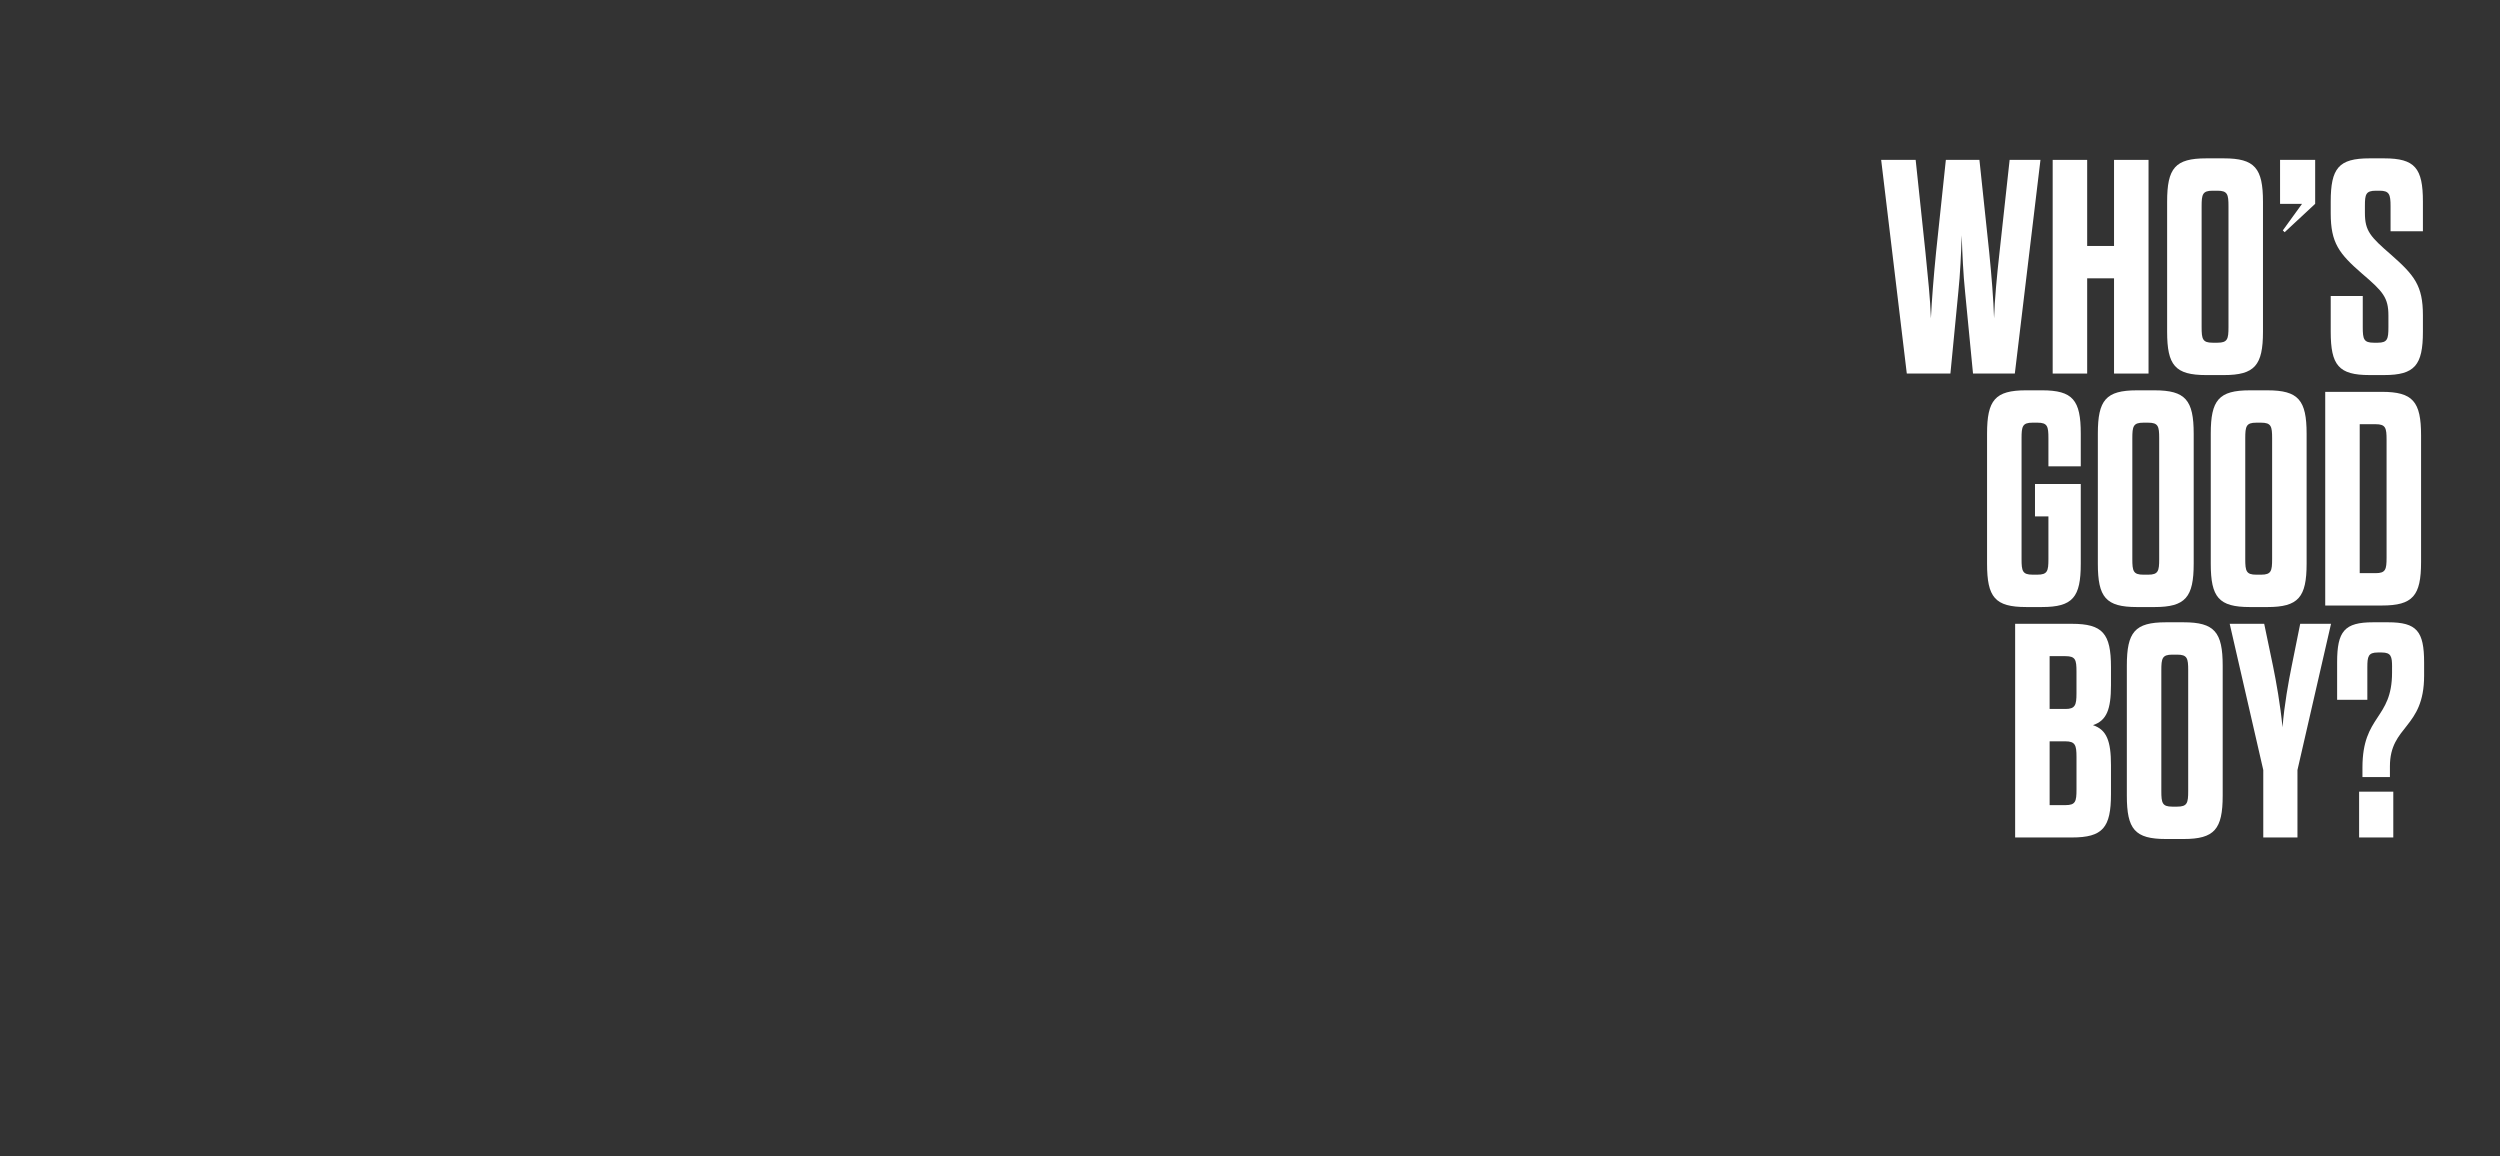
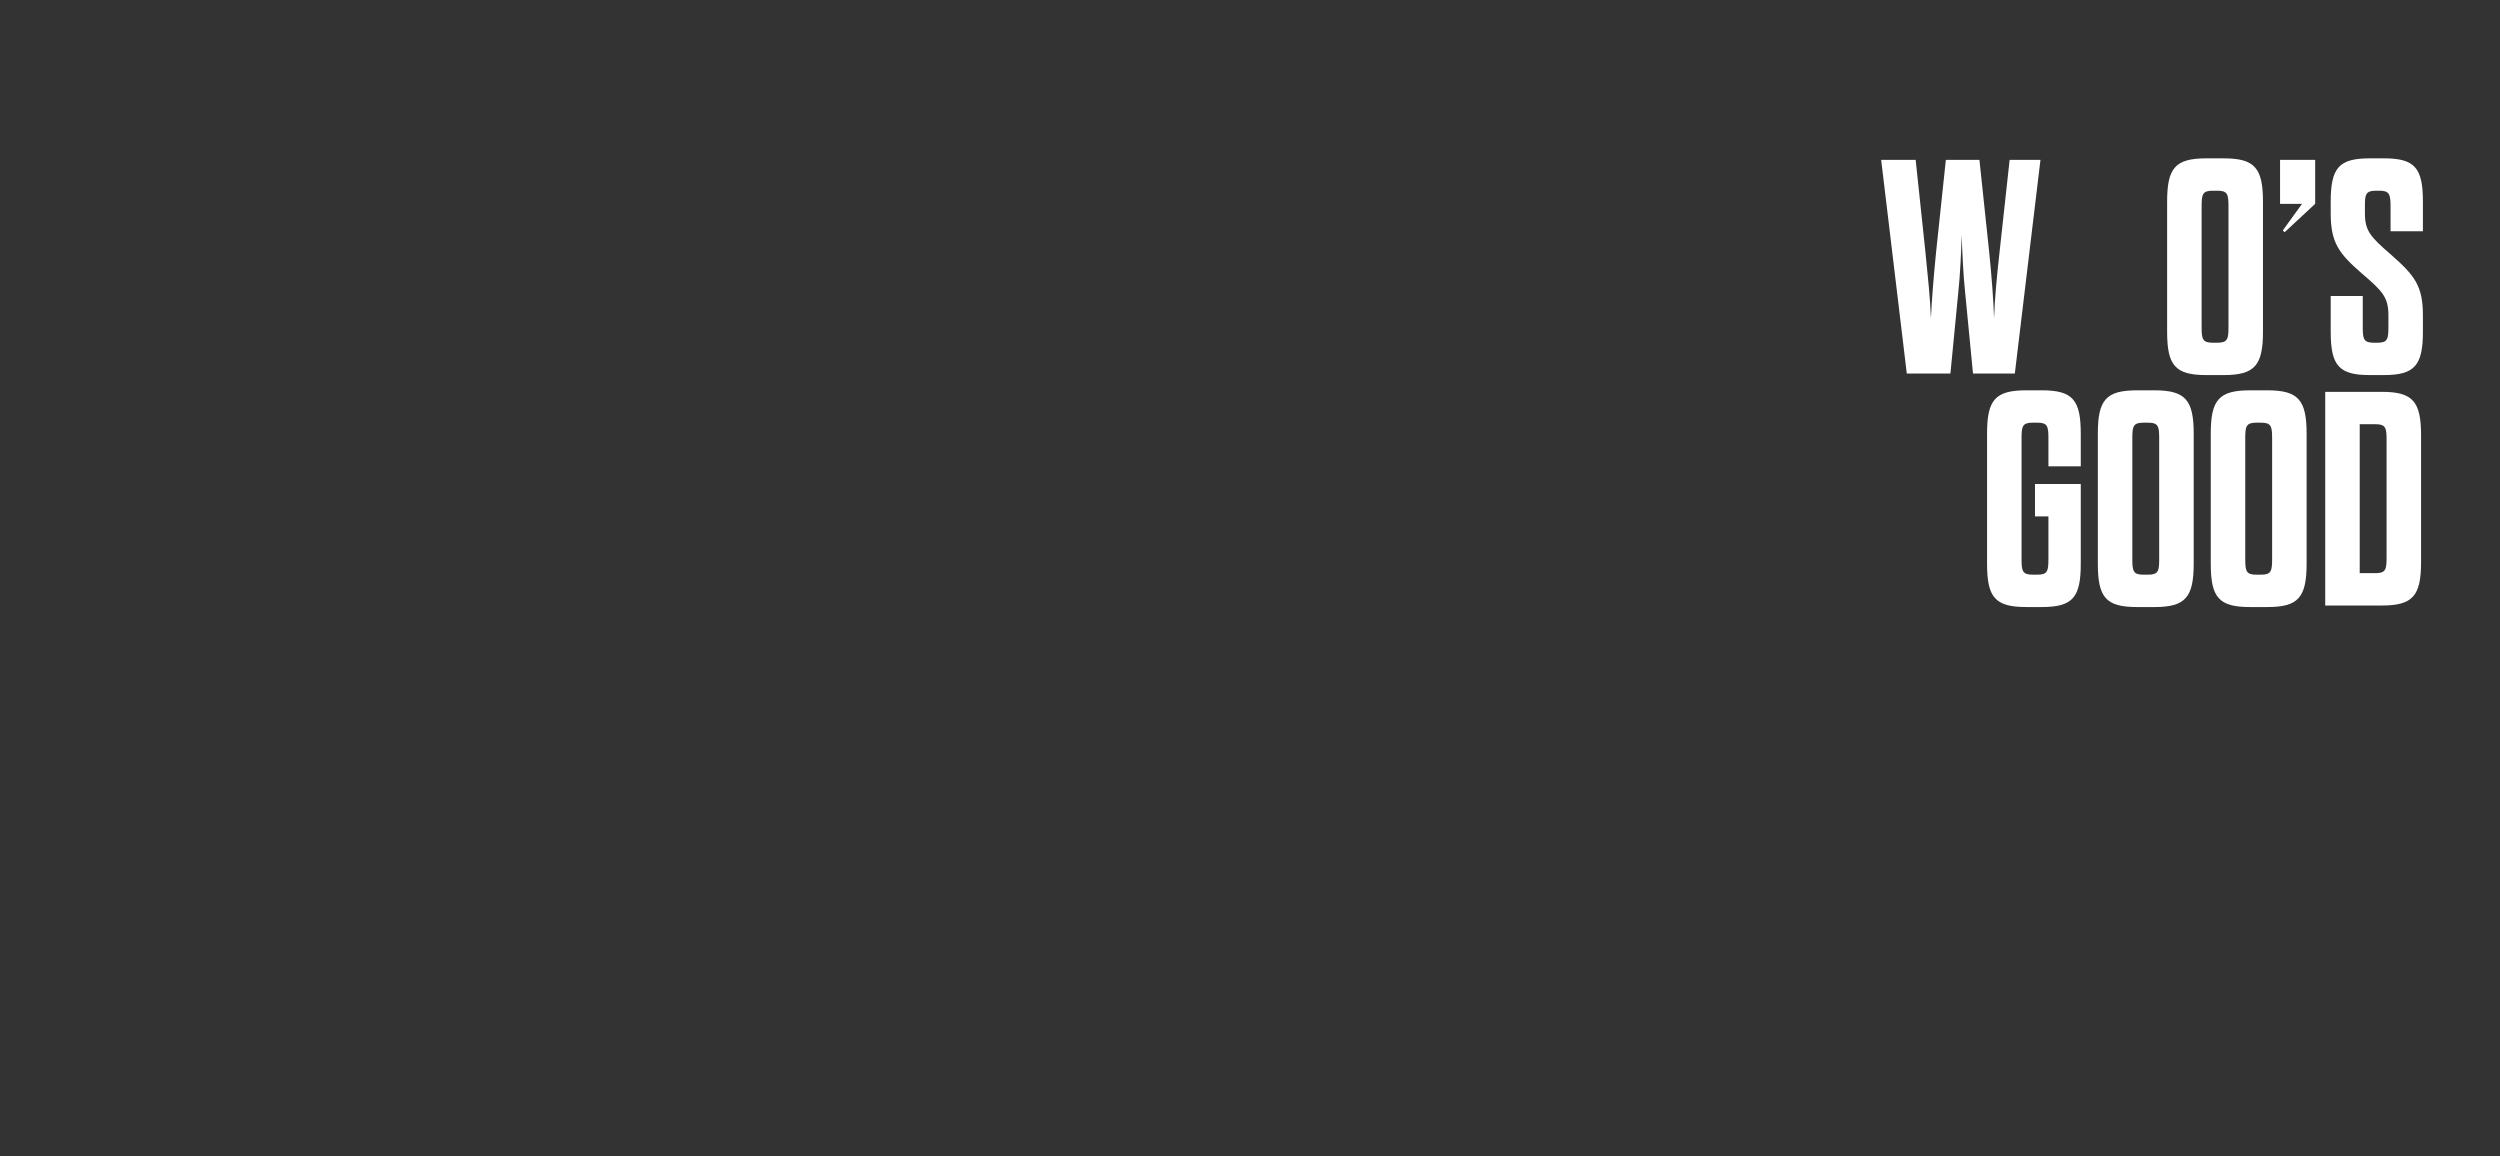
<svg xmlns="http://www.w3.org/2000/svg" version="1.1" viewBox="0 0 1972 912">
  <rect x="0" y="0" width="1972" height="912" fill="#333333" stroke="none" />
  <defs>
    <style>
      .cls-1 {
        fill: #fff;
      }
    </style>
  </defs>
  <g>
    <g id="Livello_1">
      <g>
        <path class="cls-1" d="M1538.51,294.65h-34.43l-20.22-168.54h27.21l7.7,72.71c1.93,19.26,3.85,37.32,4.33,52.25.72-14.93,2.17-32.98,4.09-52.25l7.7-72.71h26.48l7.7,72.71c1.93,19.26,3.37,37.32,3.85,52.25.48-14.93,2.17-32.98,4.33-52.25l7.95-72.71h24.32l-20.22,168.54h-32.99l-6.26-64.53c-1.44-13.72-2.17-29.86-2.65-44.54-.48,14.69-1.2,30.82-2.65,44.54l-6.26,64.53Z" />
-         <path class="cls-1" d="M1619.15,294.65V126.12h27.21v67.9h21.19v-67.9h27.21v168.54h-27.21v-75.12h-21.19v75.12h-27.21Z" />
        <path class="cls-1" d="M1709.43,159.1c0-26.49,6.26-34.19,30.82-34.19h13.97c24.32,0,30.82,7.7,30.82,34.19v102.57c0,26.48-6.5,34.19-30.82,34.19h-13.97c-24.56,0-30.82-7.7-30.82-34.19v-102.57ZM1757.83,162.71c0-9.39-.72-12.28-8.67-12.28h-3.85c-7.95,0-8.67,2.89-8.67,12.28v95.34c0,9.39.72,12.28,8.67,12.28h3.85c7.95,0,8.67-2.89,8.67-12.28v-95.34Z" />
        <path class="cls-1" d="M1798.51,126.12h27.69v34.67l-24.08,22.39-1.44-1.44,15.17-20.95h-17.34v-34.67Z" />
        <path class="cls-1" d="M1883.98,248.91c0-14.21-4.33-19.02-20.71-32.99-18.3-15.89-24.8-24.32-24.8-47.67v-9.15c0-26.49,6.26-34.19,30.58-34.19h11.56c24.32,0,30.58,7.7,30.58,34.19v23.35h-25.52v-19.74c0-9.39-.96-12.28-8.67-12.28h-2.89c-7.94,0-8.67,2.89-8.67,11.8v5.78c0,14.21,4.33,18.78,20.71,32.98,18.3,16.13,25.04,24.32,25.04,47.67v13c0,26.48-6.5,34.19-30.58,34.19h-11.56c-24.32,0-30.58-7.7-30.58-34.19v-28.17h25.28v24.56c0,9.39.72,12.28,8.67,12.28h3.13c7.7,0,8.43-2.89,8.43-12.28v-9.15Z" />
        <path class="cls-1" d="M1605.19,381.8h36.12v62.84c0,26.48-6.26,34.19-30.58,34.19h-12.52c-24.56,0-30.82-7.7-30.82-34.19v-102.57c0-26.49,6.26-34.19,30.82-34.19h12.52c24.32,0,30.58,7.7,30.58,34.19v25.76h-25.52v-22.15c0-9.39-.72-12.28-8.67-12.28h-3.85c-7.94,0-8.67,2.89-8.67,12.28v95.34c0,9.39.72,12.28,8.67,12.28h3.85c7.95,0,8.67-2.89,8.67-12.28v-33.71h-10.59v-25.52Z" />
        <path class="cls-1" d="M1654.78,342.08c0-26.49,6.26-34.19,30.82-34.19h13.97c24.32,0,30.82,7.7,30.82,34.19v102.57c0,26.48-6.5,34.19-30.82,34.19h-13.97c-24.56,0-30.82-7.7-30.82-34.19v-102.57ZM1703.17,345.69c0-9.39-.72-12.28-8.67-12.28h-3.85c-7.94,0-8.67,2.89-8.67,12.28v95.34c0,9.39.72,12.28,8.67,12.28h3.85c7.95,0,8.67-2.89,8.67-12.28v-95.34Z" />
        <path class="cls-1" d="M1743.85,342.08c0-26.49,6.26-34.19,30.82-34.19h13.97c24.32,0,30.82,7.7,30.82,34.19v102.57c0,26.48-6.5,34.19-30.82,34.19h-13.97c-24.56,0-30.82-7.7-30.82-34.19v-102.57ZM1792.25,345.69c0-9.39-.72-12.28-8.67-12.28h-3.85c-7.95,0-8.67,2.89-8.67,12.28v95.34c0,9.39.72,12.28,8.67,12.28h3.85c7.95,0,8.67-2.89,8.67-12.28v-95.34Z" />
        <path class="cls-1" d="M1834.14,309.09h44.78c24.32,0,30.82,7.7,30.82,34.19v100.16c0,26.48-6.5,34.19-30.82,34.19h-44.78v-168.54ZM1873.86,452.11c7.95,0,8.67-2.89,8.67-12.28v-92.94c0-9.39-.72-12.28-8.67-12.28h-12.52v117.5h12.52Z" />
-         <path class="cls-1" d="M1589.54,492.06h44.78c24.32,0,30.82,7.7,30.82,34.19v14.21c0,19.02-3.37,27.93-14.21,31.54,10.83,3.61,14.21,12.52,14.21,31.54v22.87c0,26.49-6.5,34.19-30.82,34.19h-44.78v-168.54ZM1637.93,529.86c0-9.39-.72-12.28-8.67-12.28h-12.52v41.65h12.52c7.7,0,8.67-3.13,8.67-12.28v-17.09ZM1616.75,584.76v50.32h12.52c7.94,0,8.67-2.89,8.67-12.28v-25.76c0-9.15-.96-12.28-8.67-12.28h-12.52Z" />
-         <path class="cls-1" d="M1677.65,525.05c0-26.49,6.26-34.19,30.82-34.19h13.97c24.32,0,30.82,7.7,30.82,34.19v102.57c0,26.49-6.5,34.19-30.82,34.19h-13.97c-24.56,0-30.82-7.7-30.82-34.19v-102.57ZM1726.05,528.66c0-9.39-.72-12.28-8.67-12.28h-3.85c-7.94,0-8.67,2.89-8.67,12.28v95.34c0,9.39.72,12.28,8.67,12.28h3.85c7.95,0,8.67-2.89,8.67-12.28v-95.34Z" />
-         <path class="cls-1" d="M1785.27,660.6v-53.21l-26.48-115.33h27.21l6.98,33.47c2.41,11.8,5.78,30.34,7.46,48.15,1.44-17.82,4.82-36.36,7.22-48.15l6.74-33.47h24.32l-26.48,115.33v53.21h-26.97Z" />
-         <path class="cls-1" d="M1886.87,526.25c0-8.43-.72-11.56-8.19-11.56h-3.13c-7.46,0-8.19,3.13-8.19,11.56v25.76h-23.84v-29.61c0-24.56,5.78-31.54,28.41-31.54h11.8c22.63,0,28.41,6.98,28.41,31.78v10.35c0,41.89-26.97,39-26.97,71.51v8.43h-21.67v-7.46c0-41.65,23.35-37.8,23.35-74.88v-4.33ZM1860.86,624.48h26.97v36.12h-26.97v-36.12Z" />
      </g>
    </g>
  </g>
</svg>